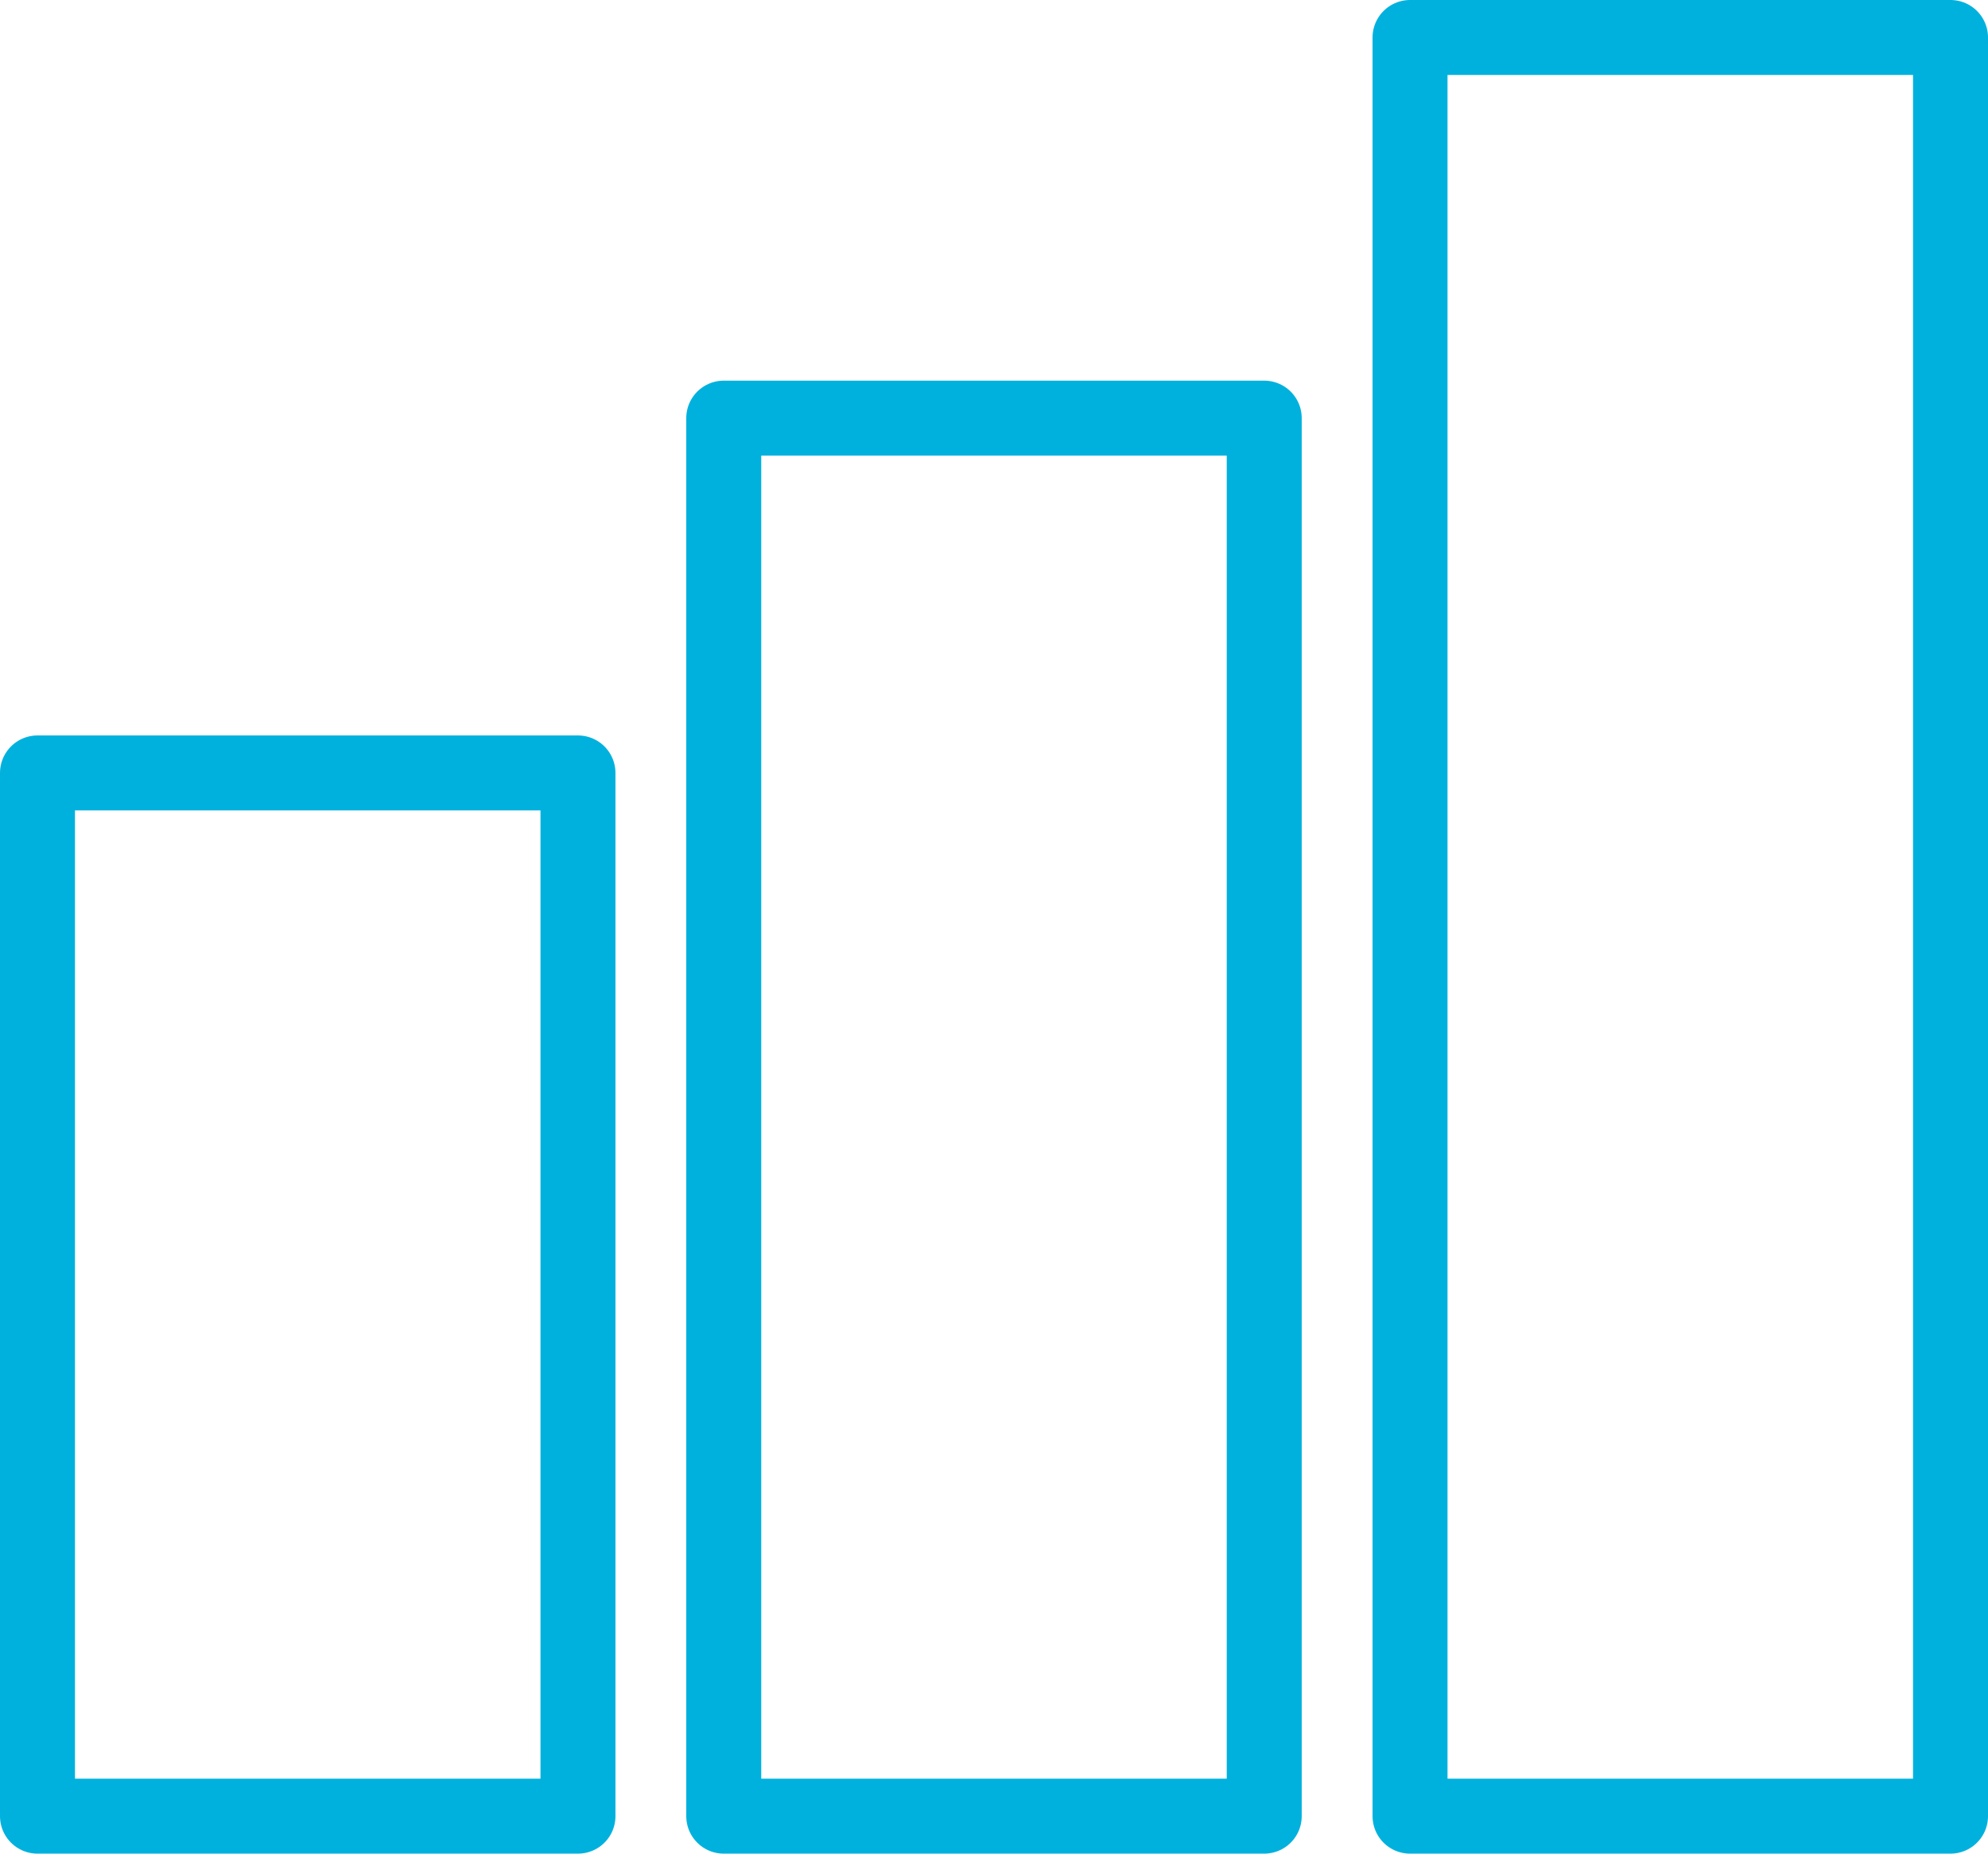
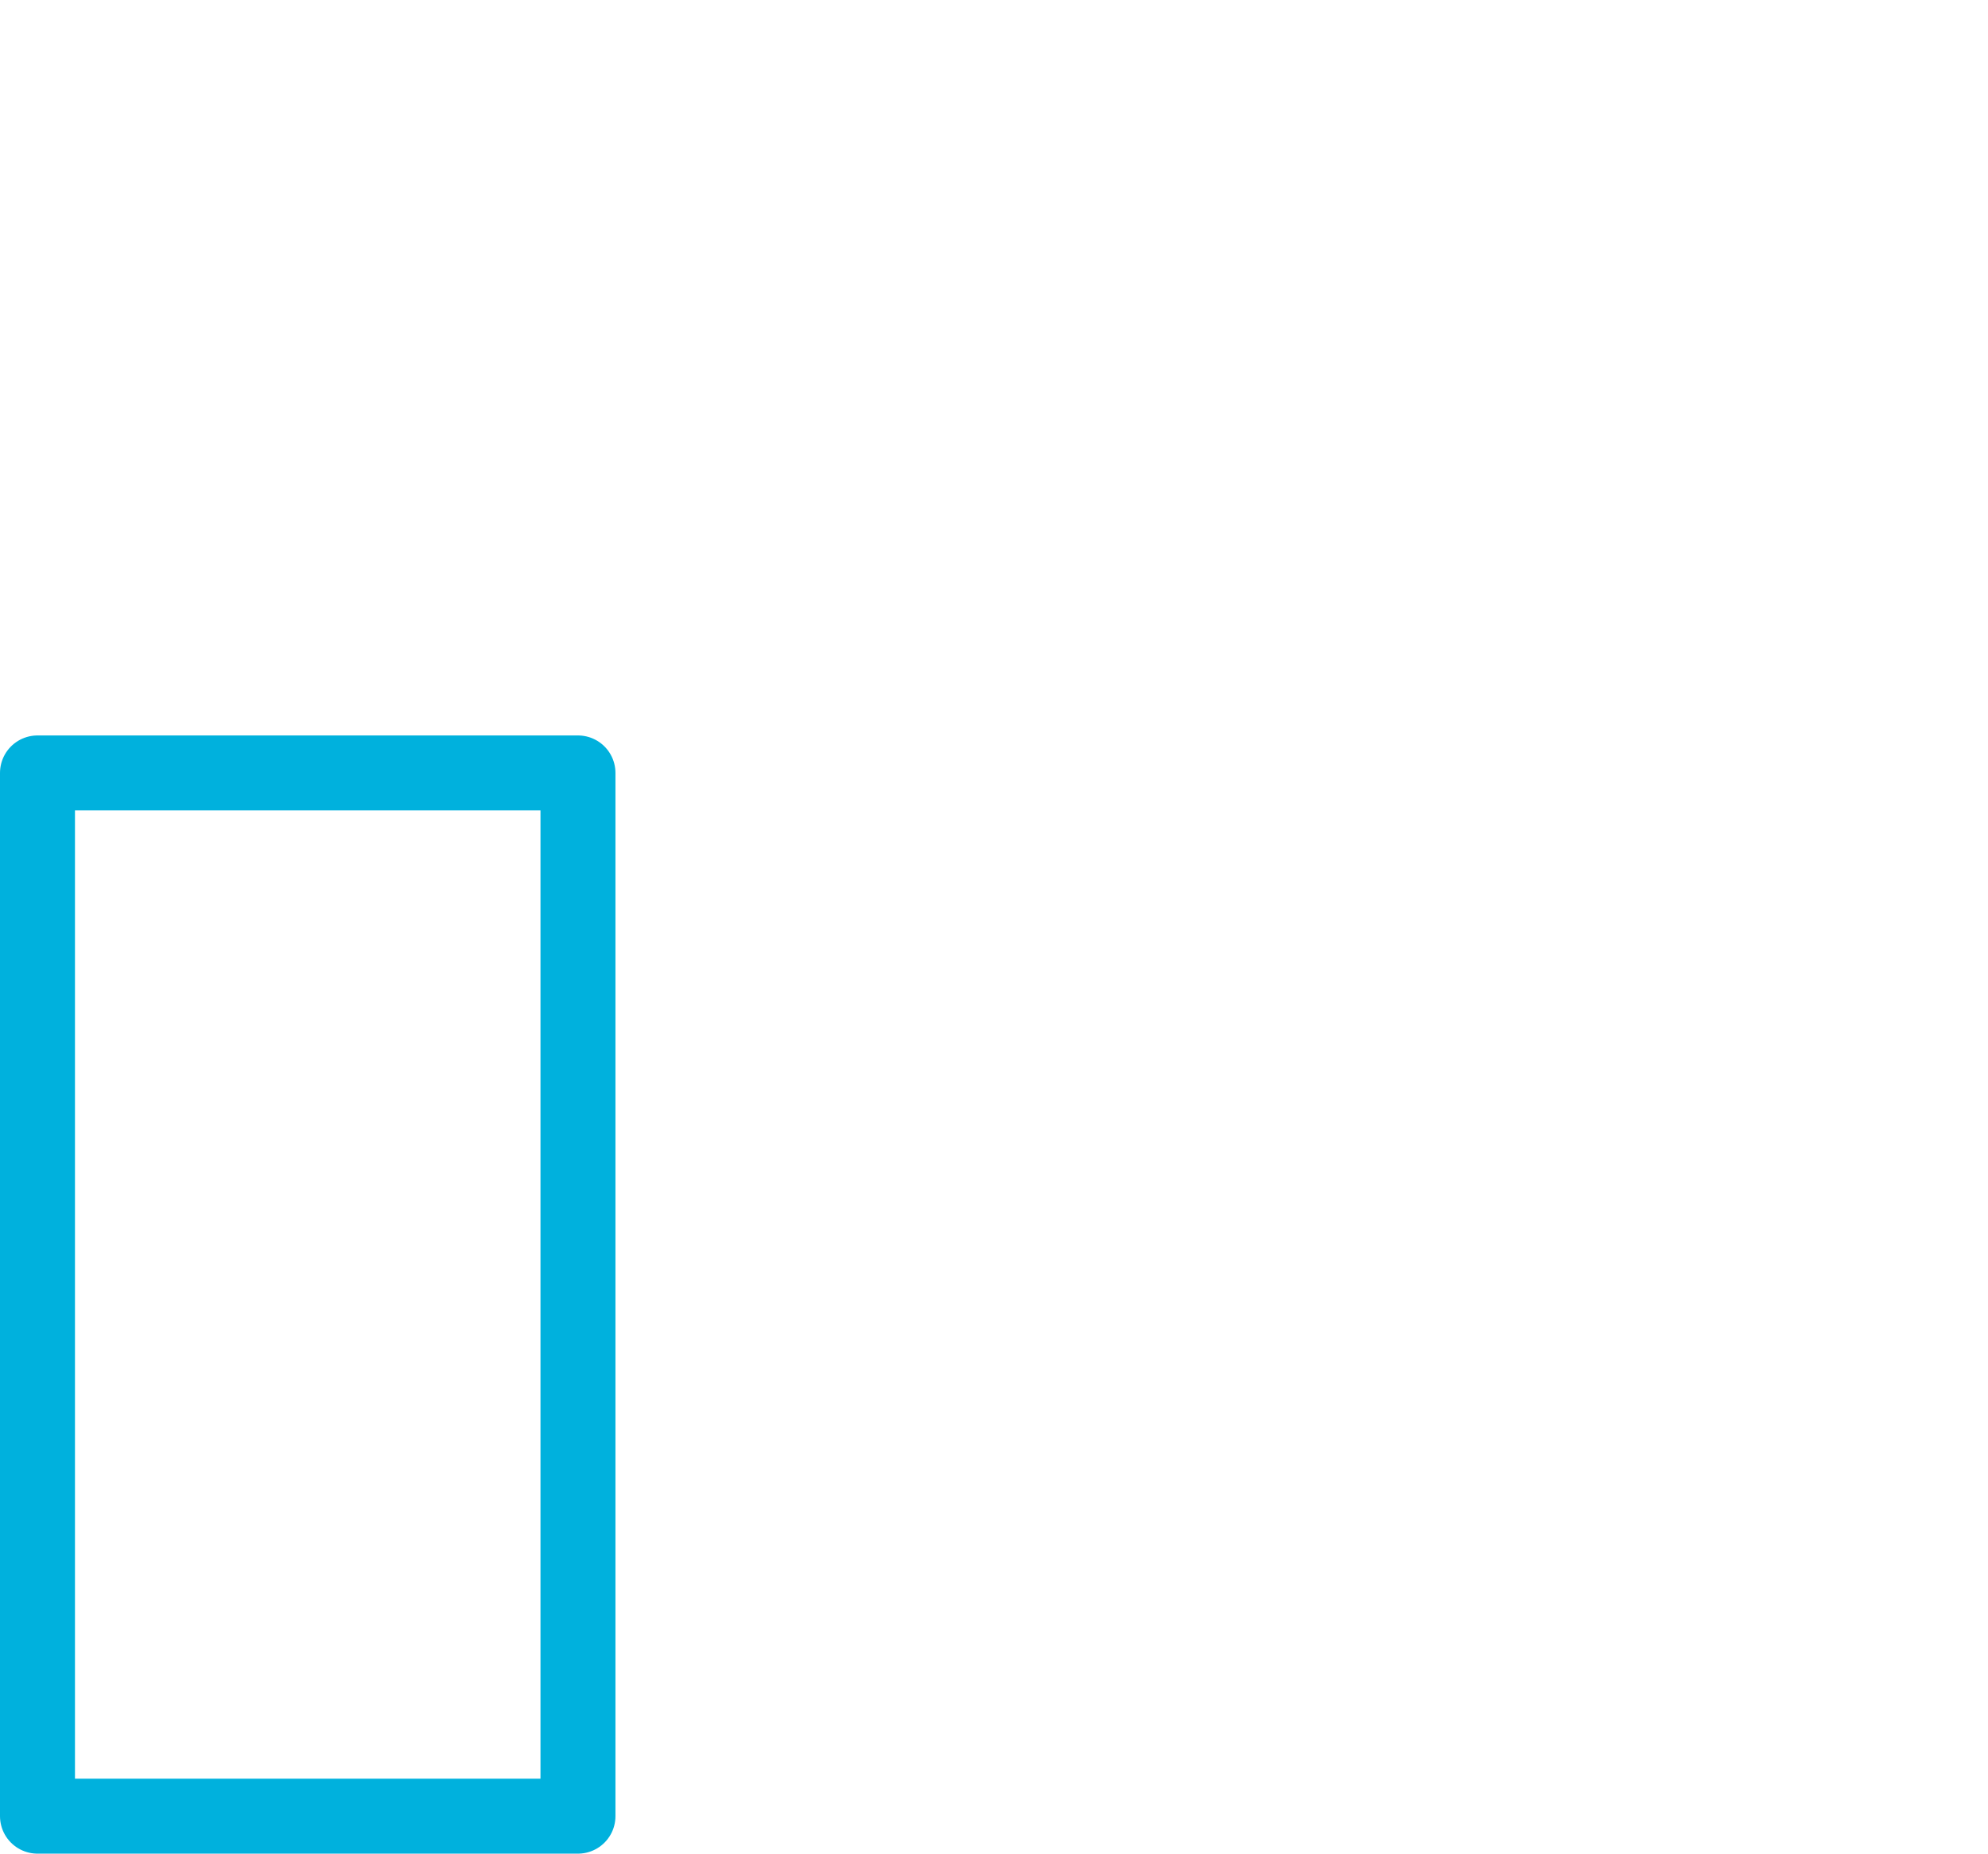
<svg xmlns="http://www.w3.org/2000/svg" width="79.559" height="74.198" viewBox="0 0 79.559 74.198">
  <g id="icon-section2" transform="translate(-5652.369 -3758.216)">
    <rect id="Rechteck_652" data-name="Rechteck 652" width="21.63" height="41.759" transform="translate(5653.869 3789.155)" fill="none" stroke="#00b1dd" stroke-linecap="round" stroke-linejoin="round" stroke-width="3" />
-     <rect id="Rechteck_653" data-name="Rechteck 653" width="21.63" height="55.961" transform="translate(5681.333 3774.953)" fill="none" stroke="#00b1dd" stroke-linecap="round" stroke-linejoin="round" stroke-width="3" />
-     <rect id="Rechteck_654" data-name="Rechteck 654" width="21.63" height="71.198" transform="translate(5708.798 3759.716)" fill="none" stroke="#00b1dd" stroke-linecap="round" stroke-linejoin="round" stroke-width="3" />
  </g>
</svg>